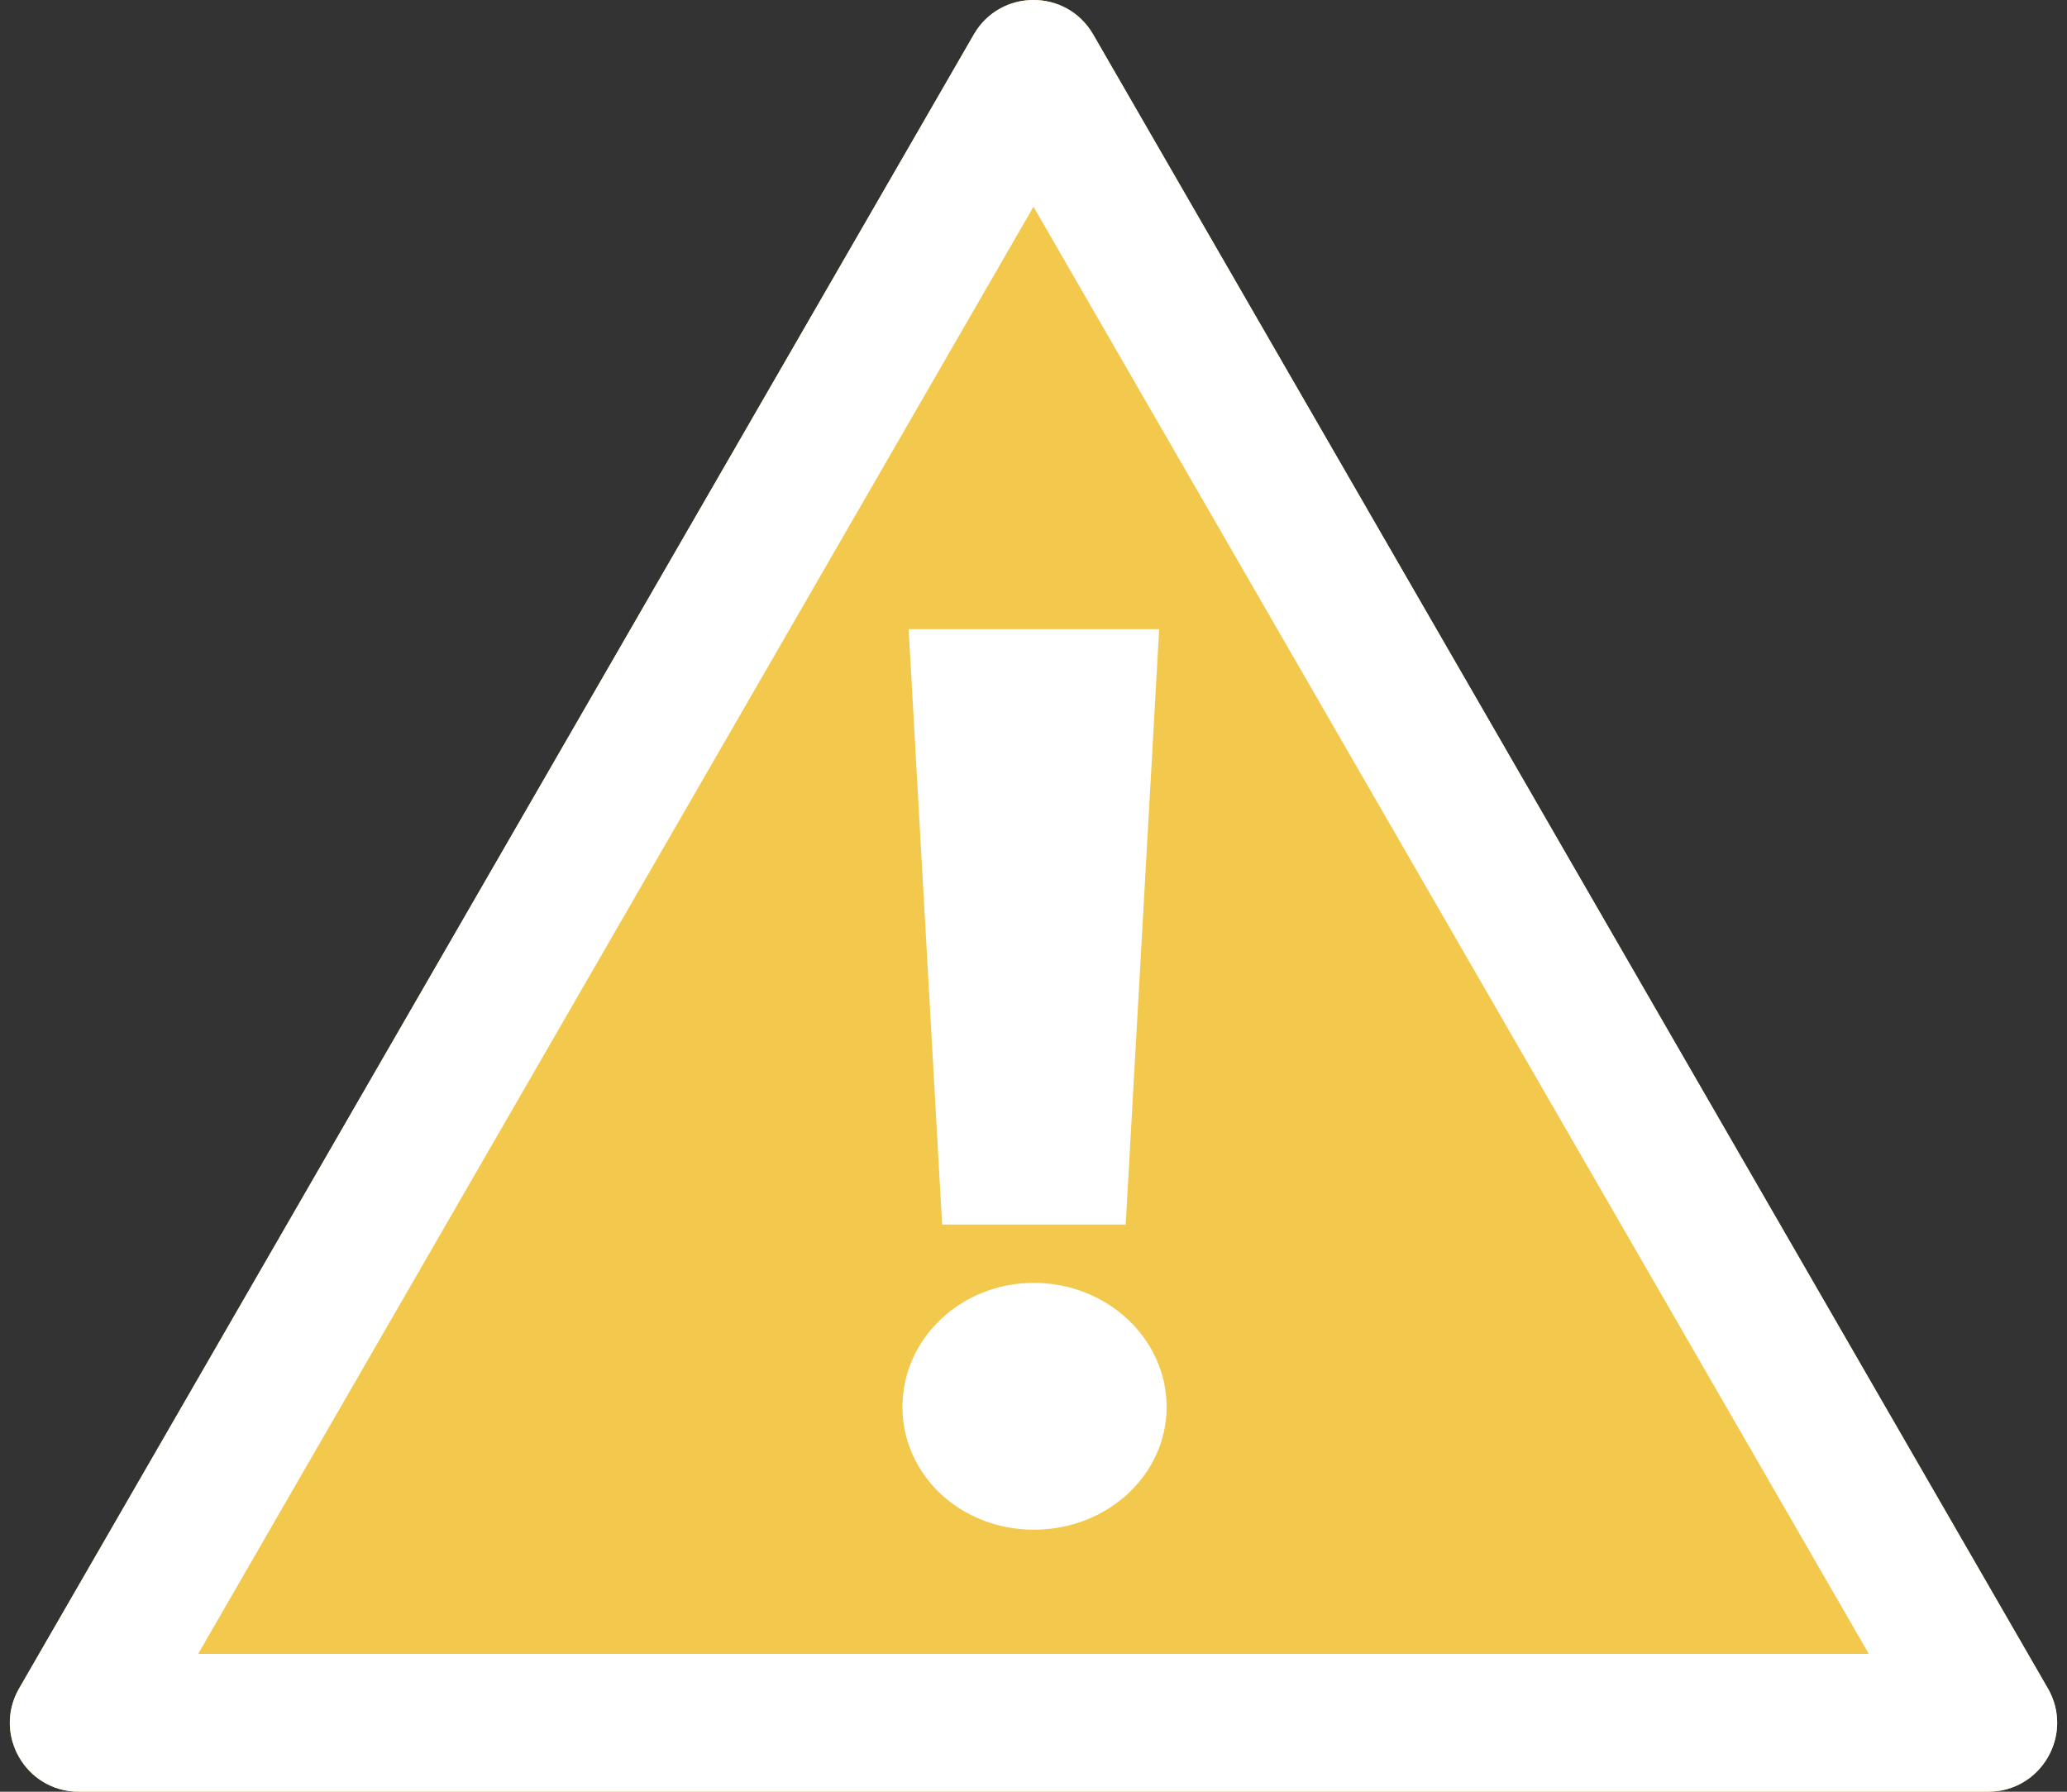
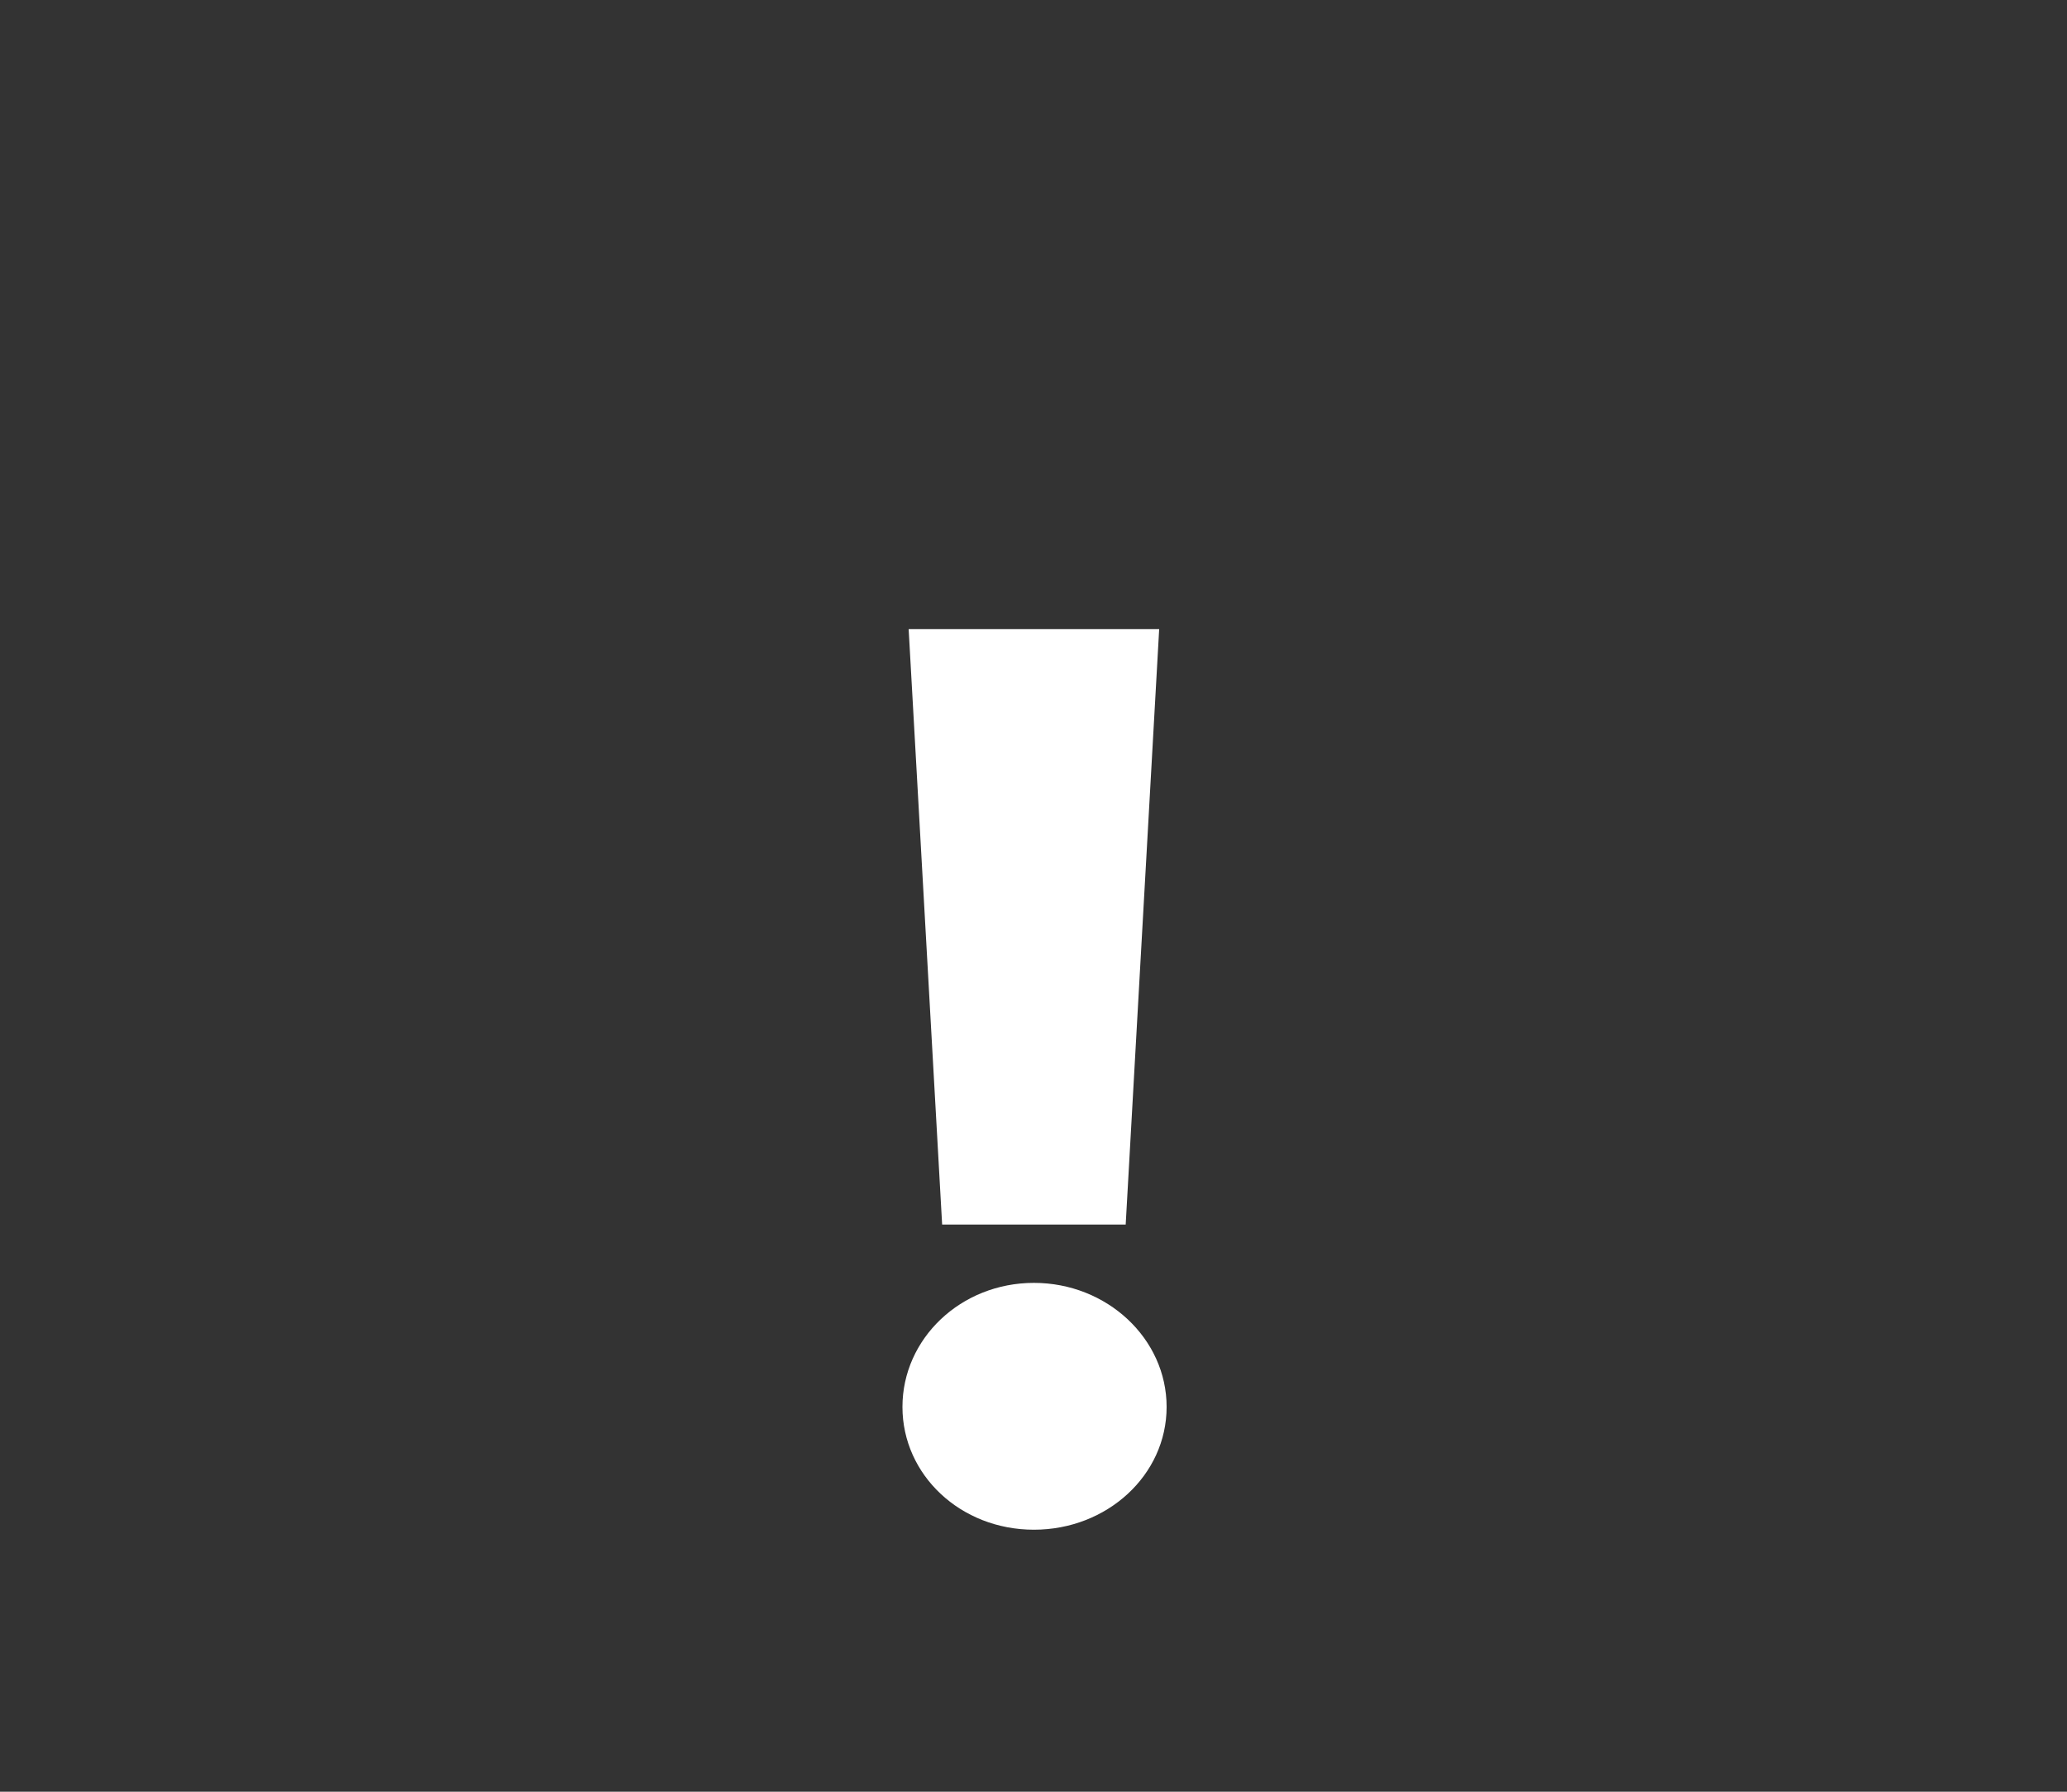
<svg xmlns="http://www.w3.org/2000/svg" width="30" height="26" viewBox="0 0 30 26" fill="none">
  <rect x="0" y="0" width="30" height="26" fill="#333333" stroke="none" />
-   <path d="M14.134 0.5C14.519 -0.167 15.481 -0.167 15.866 0.5L29.722 24.5C30.107 25.167 29.626 26 28.856 26H1.144C0.374 26 -0.107 25.167 0.278 24.5L14.134 0.5Z" fill="#F2C94C" />
-   <path fill-rule="evenodd" clip-rule="evenodd" d="M15 3L2.876 24H27.124L15 3ZM15.866 0.5C15.481 -0.167 14.519 -0.167 14.134 0.5L0.278 24.5C-0.107 25.167 0.374 26 1.144 26H28.856C29.626 26 30.107 25.167 29.722 24.5L15.866 0.5Z" fill="white" />
  <path d="M15.006 22.198C16.068 22.198 16.932 21.406 16.932 20.416C16.932 19.426 16.068 18.616 15.006 18.616C13.944 18.616 13.098 19.426 13.098 20.416C13.098 21.406 13.944 22.198 15.006 22.198ZM13.674 17.77H16.338L16.824 9.13H13.188L13.674 17.77Z" fill="white" />
</svg>